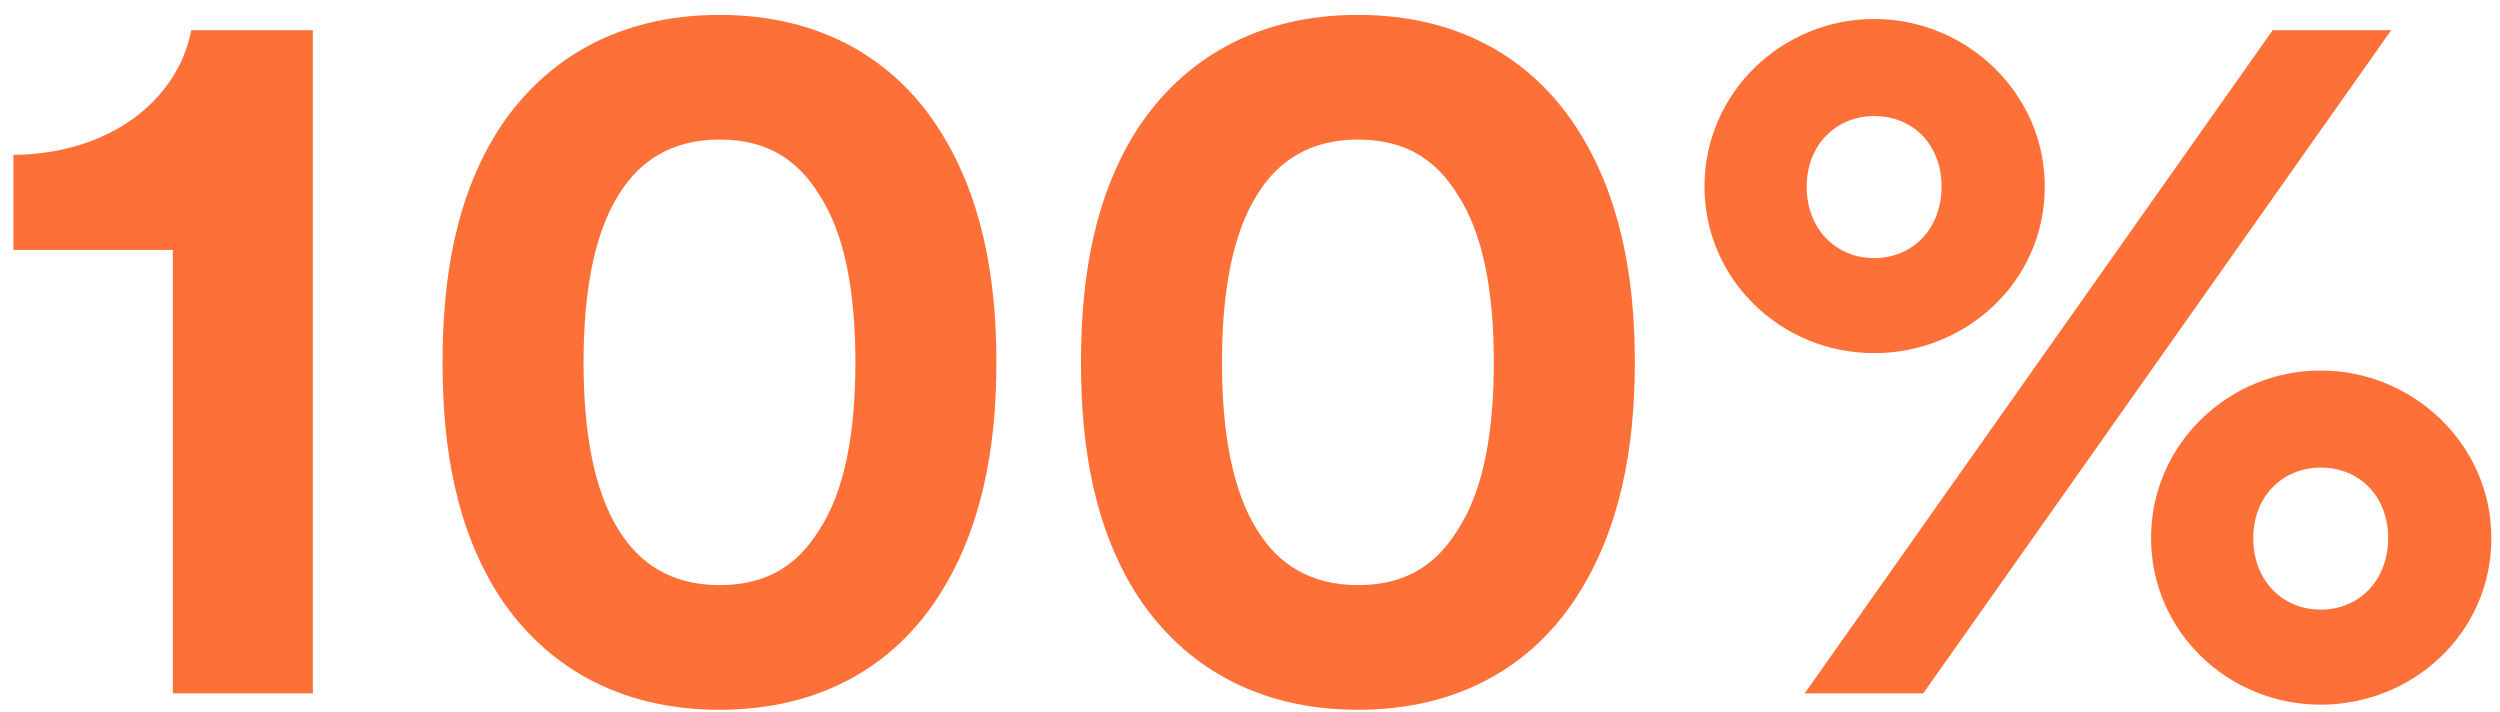
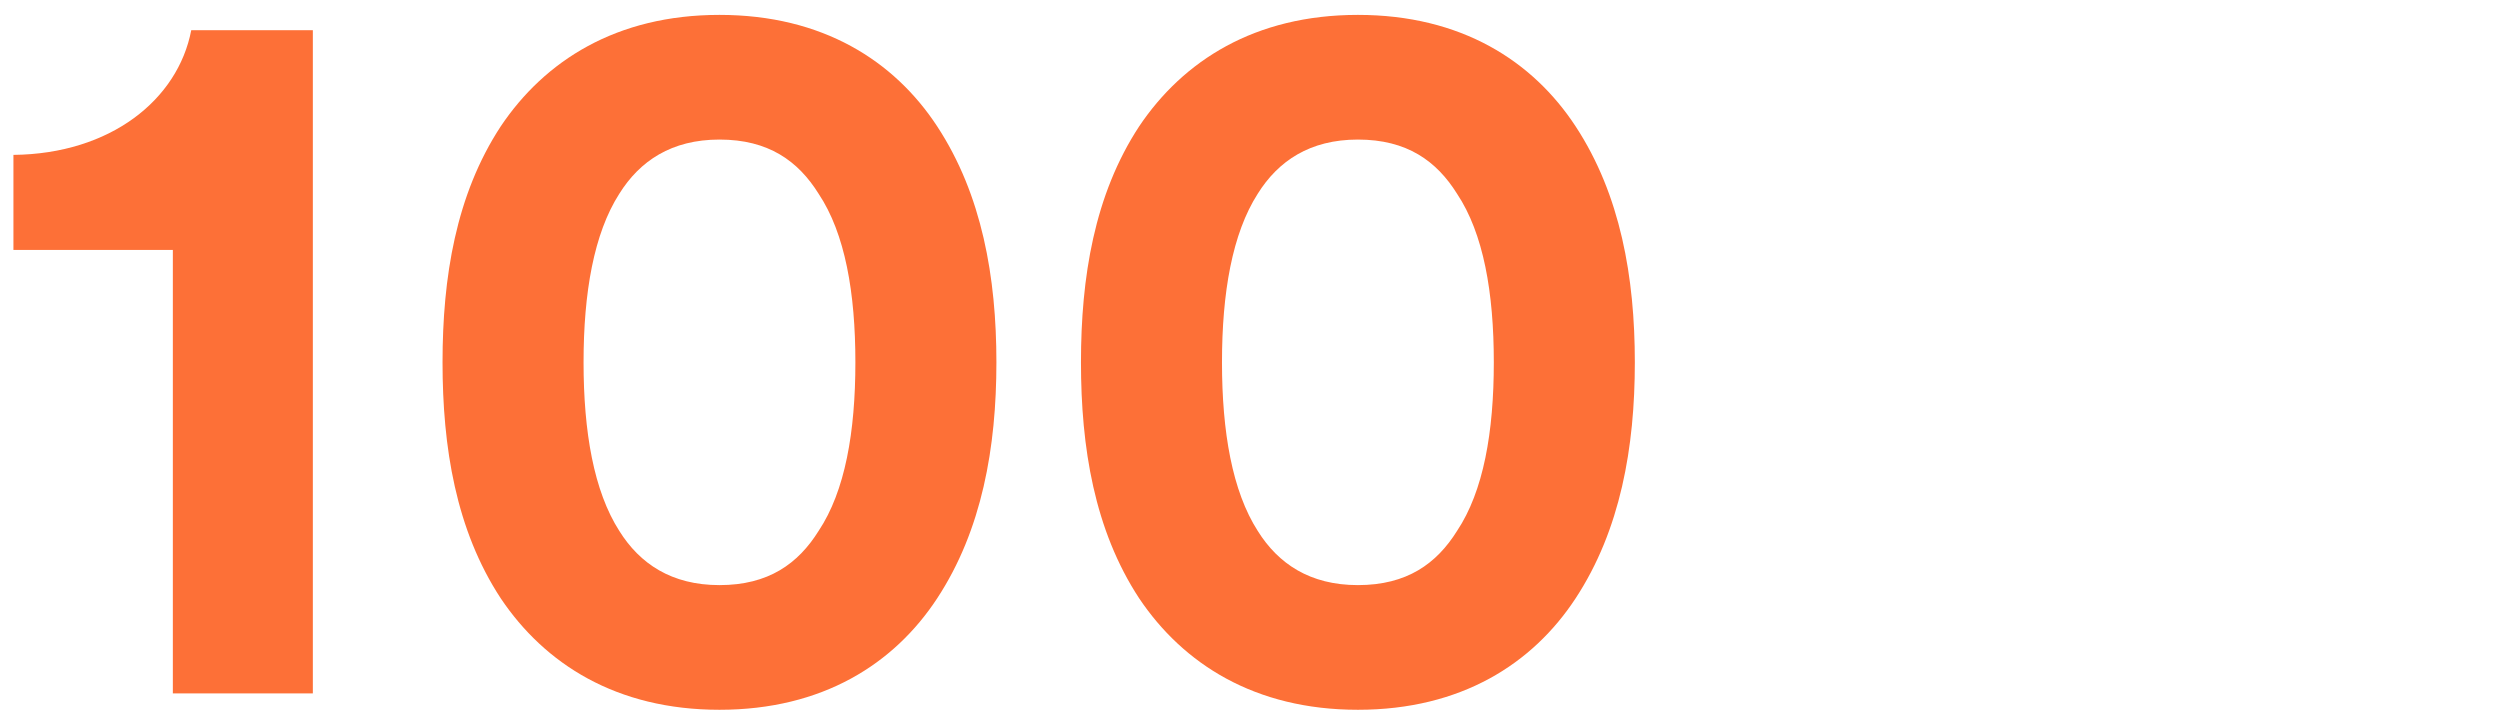
<svg xmlns="http://www.w3.org/2000/svg" width="137" height="39" viewBox="0 0 137 39" fill="none">
  <path d="M17.144 38V1.656H10.48C9.752 5.464 6.056 8.432 0.736 8.488V13.696H9.472V38H17.144Z" fill="#FD7037" />
  <path d="M31.979 19.856C31.979 16.048 32.539 12.8 33.939 10.616C35.059 8.824 36.795 7.648 39.427 7.648C42.115 7.648 43.739 8.824 44.859 10.616C46.315 12.8 46.875 16.048 46.875 19.856C46.875 23.664 46.315 26.912 44.859 29.096C43.739 30.888 42.115 32.064 39.427 32.064C36.795 32.064 35.059 30.888 33.939 29.096C32.539 26.912 31.979 23.664 31.979 19.856ZM24.251 19.856C24.251 24.504 24.979 29.04 27.443 32.792C29.851 36.376 33.771 38.896 39.427 38.896C45.083 38.896 49.003 36.376 51.355 32.792C53.819 29.04 54.603 24.504 54.603 19.856C54.603 15.208 53.819 10.672 51.355 6.92C49.003 3.336 45.083 0.816 39.427 0.816C33.771 0.816 29.851 3.336 27.443 6.92C24.979 10.672 24.251 15.208 24.251 19.856Z" fill="#FD7037" />
  <path d="M66.965 19.856C66.965 16.048 67.525 12.8 68.925 10.616C70.045 8.824 71.781 7.648 74.413 7.648C77.101 7.648 78.725 8.824 79.845 10.616C81.301 12.8 81.861 16.048 81.861 19.856C81.861 23.664 81.301 26.912 79.845 29.096C78.725 30.888 77.101 32.064 74.413 32.064C71.781 32.064 70.045 30.888 68.925 29.096C67.525 26.912 66.965 23.664 66.965 19.856ZM59.237 19.856C59.237 24.504 59.965 29.04 62.429 32.792C64.837 36.376 68.757 38.896 74.413 38.896C80.069 38.896 83.989 36.376 86.341 32.792C88.805 29.04 89.589 24.504 89.589 19.856C89.589 15.208 88.805 10.672 86.341 6.92C83.989 3.336 80.069 0.816 74.413 0.816C68.757 0.816 64.837 3.336 62.429 6.92C59.965 10.672 59.237 15.208 59.237 19.856Z" fill="#FD7037" />
-   <path d="M99.006 10.224C99.006 7.928 100.63 6.36 102.702 6.36C104.83 6.36 106.398 7.928 106.398 10.224C106.398 12.52 104.83 14.144 102.702 14.144C100.63 14.144 99.006 12.576 99.006 10.224ZM93.406 10.224C93.406 15.32 97.606 19.352 102.702 19.352C107.742 19.352 112.054 15.432 112.054 10.224C112.054 5.072 107.742 1.04 102.702 1.04C97.662 1.04 93.406 5.072 93.406 10.224ZM123.478 29.488C123.478 27.192 125.102 25.624 127.174 25.624C129.302 25.624 130.87 27.192 130.87 29.488C130.87 31.784 129.302 33.408 127.174 33.408C125.102 33.408 123.478 31.84 123.478 29.488ZM117.878 29.488C117.878 34.584 122.078 38.616 127.174 38.616C132.214 38.616 136.526 34.696 136.526 29.488C136.526 24.336 132.214 20.304 127.174 20.304C122.134 20.304 117.878 24.336 117.878 29.488ZM105.39 38L131.038 1.656H124.542L98.894 38H105.39Z" fill="#FD7037" />
</svg>